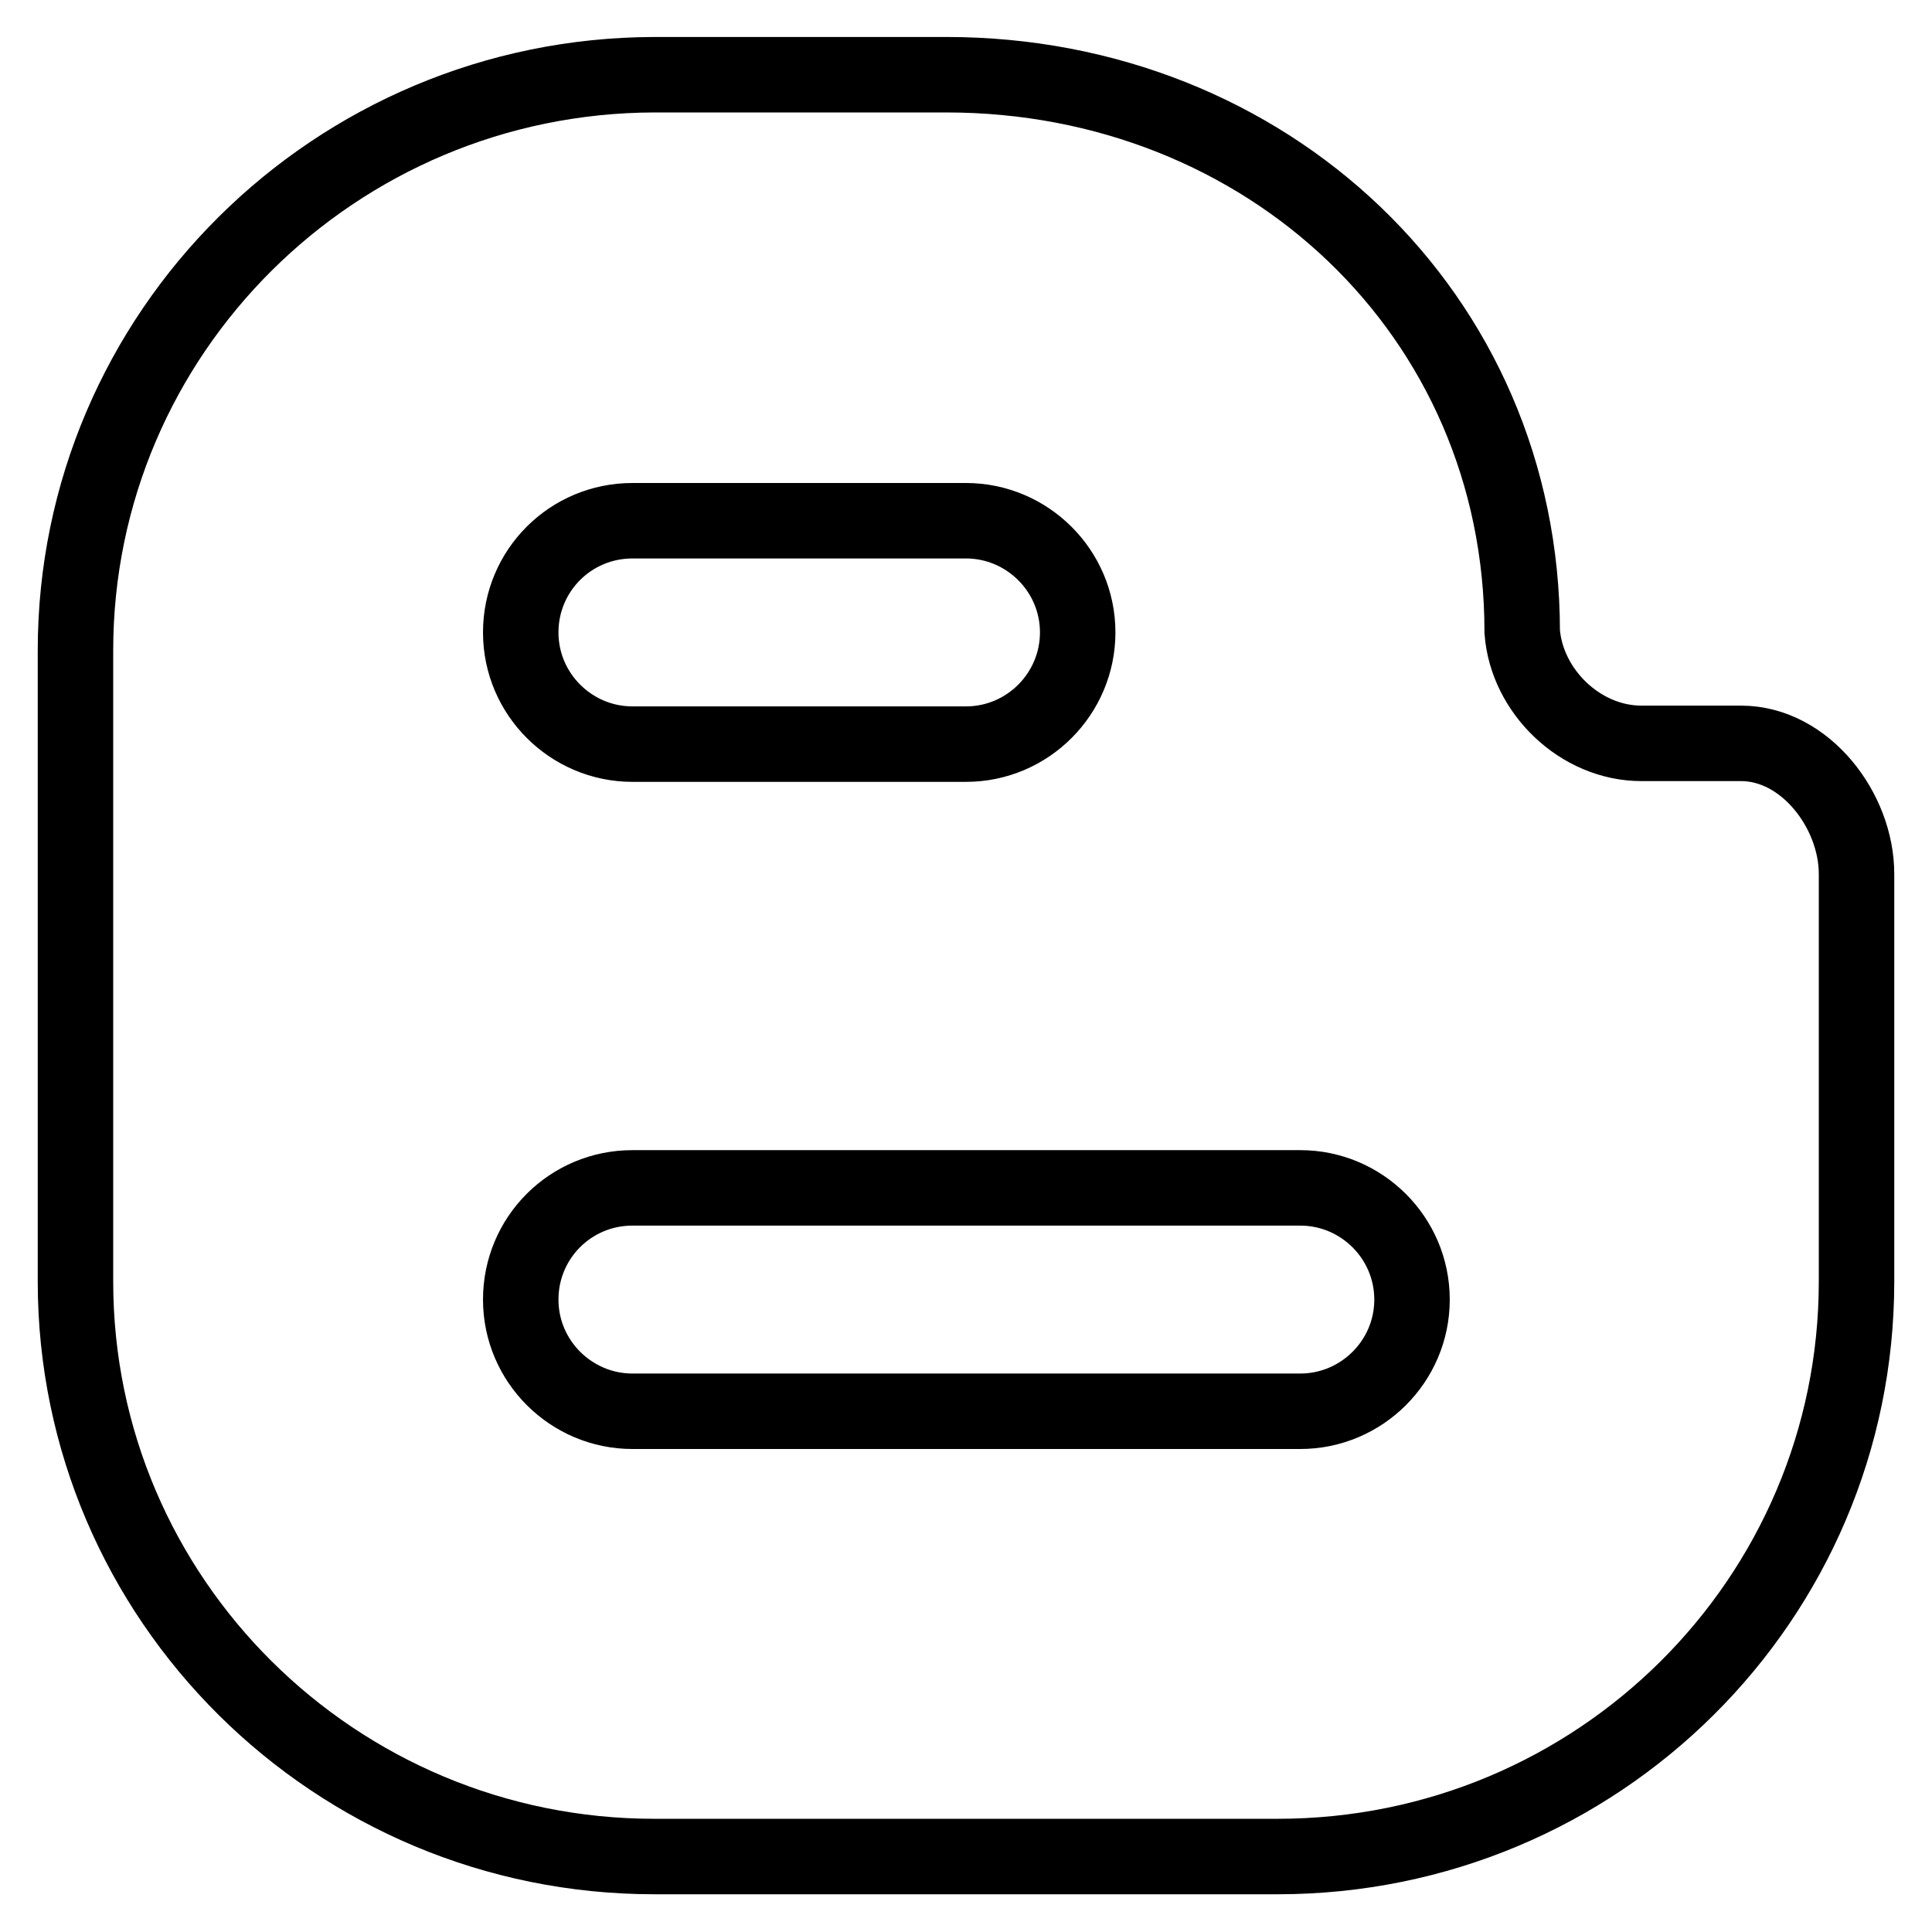
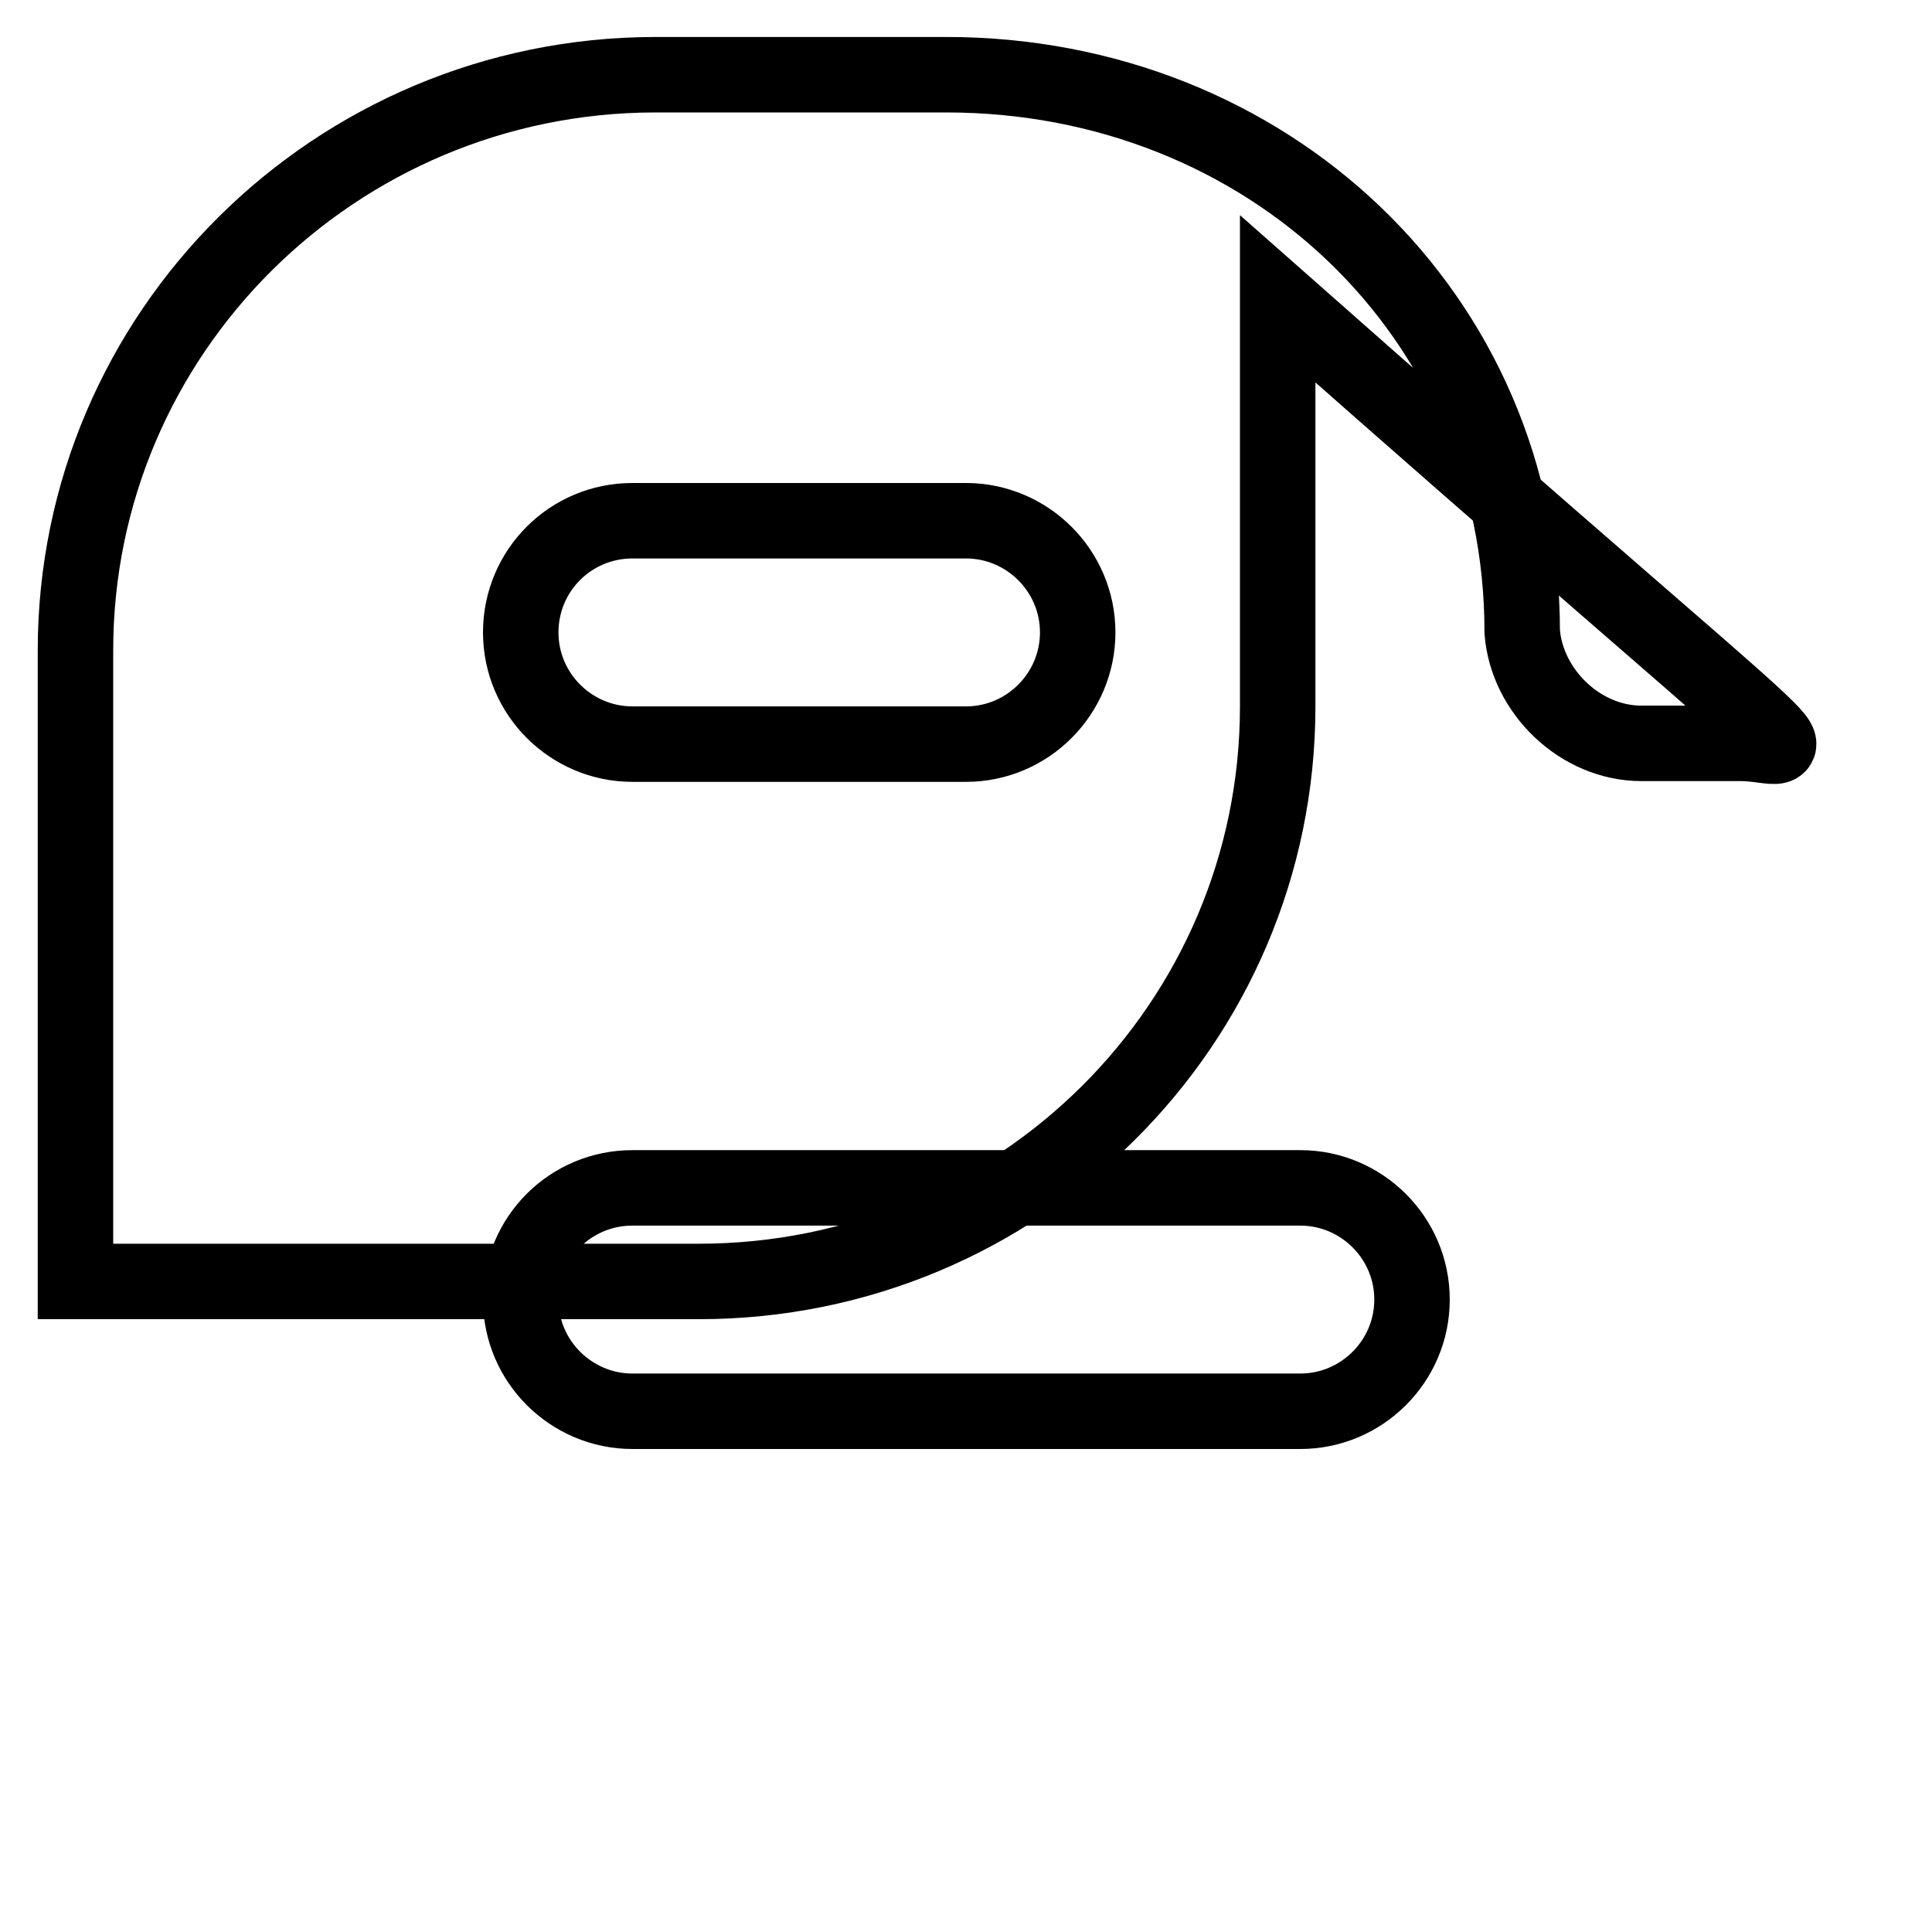
<svg xmlns="http://www.w3.org/2000/svg" version="1.1" x="0px" y="0px" viewBox="0 0 256 256" enable-background="new 0 0 256 256" xml:space="preserve">
  <g>
-     <path stroke-width="10" fill-opacity="0" stroke="#000000" d="M230.7,98.5h-13.2c-8.1,0-15.2-6.9-15.8-14.8l0,0c0-42.1-33.9-73.8-76.3-73.8H86.7C44.4,10,10,44.1,10,86.2 v83.6c0,42.1,34.4,76.2,76.7,76.2h82.6c42.4,0,76.7-34.1,76.7-76.2v-54C246,107.4,239.2,98.5,230.7,98.5L230.7,98.5z M83.8,69H128 c8.1,0,14.8,6.6,14.8,14.8c0,8.1-6.6,14.8-14.8,14.8H83.8c-8.1,0-14.8-6.6-14.8-14.8C69,75.6,75.6,69,83.8,69z M172.3,187H83.8 c-8.1,0-14.8-6.6-14.8-14.8s6.6-14.8,14.8-14.8h88.5c8.1,0,14.8,6.6,14.8,14.8S180.4,187,172.3,187z" />
+     <path stroke-width="10" fill-opacity="0" stroke="#000000" d="M230.7,98.5h-13.2c-8.1,0-15.2-6.9-15.8-14.8l0,0c0-42.1-33.9-73.8-76.3-73.8H86.7C44.4,10,10,44.1,10,86.2 v83.6h82.6c42.4,0,76.7-34.1,76.7-76.2v-54C246,107.4,239.2,98.5,230.7,98.5L230.7,98.5z M83.8,69H128 c8.1,0,14.8,6.6,14.8,14.8c0,8.1-6.6,14.8-14.8,14.8H83.8c-8.1,0-14.8-6.6-14.8-14.8C69,75.6,75.6,69,83.8,69z M172.3,187H83.8 c-8.1,0-14.8-6.6-14.8-14.8s6.6-14.8,14.8-14.8h88.5c8.1,0,14.8,6.6,14.8,14.8S180.4,187,172.3,187z" />
  </g>
</svg>